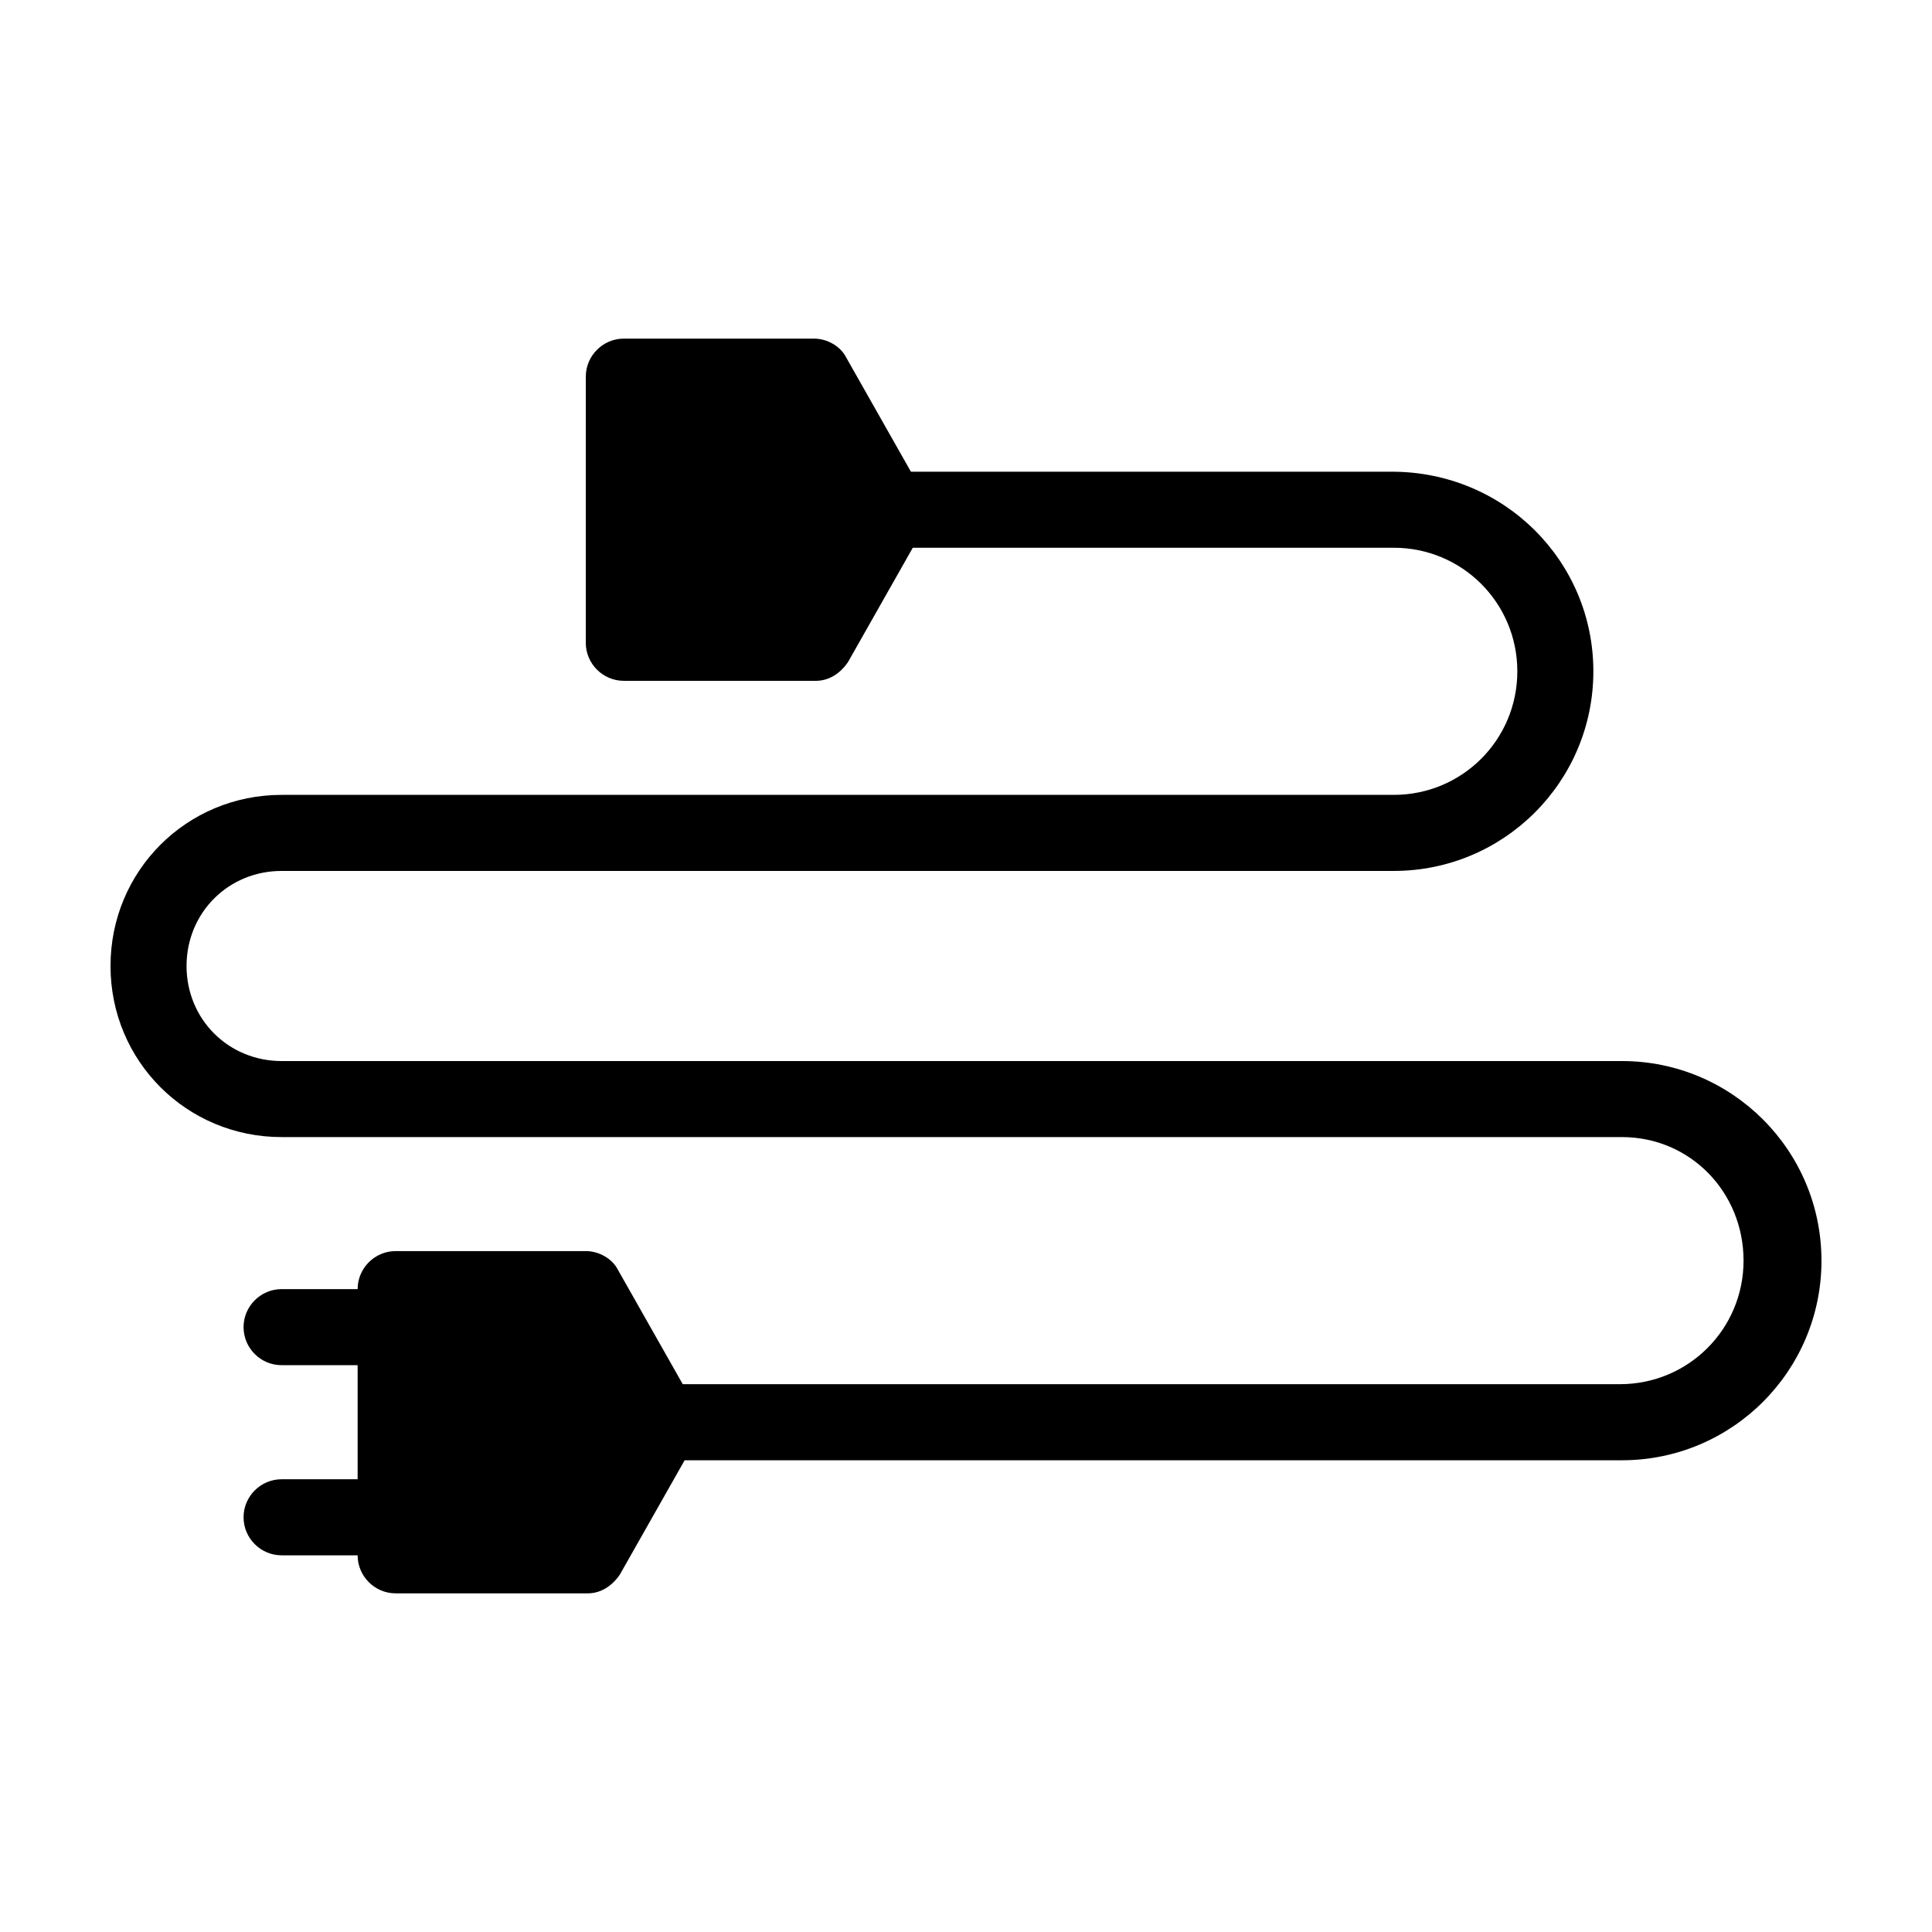
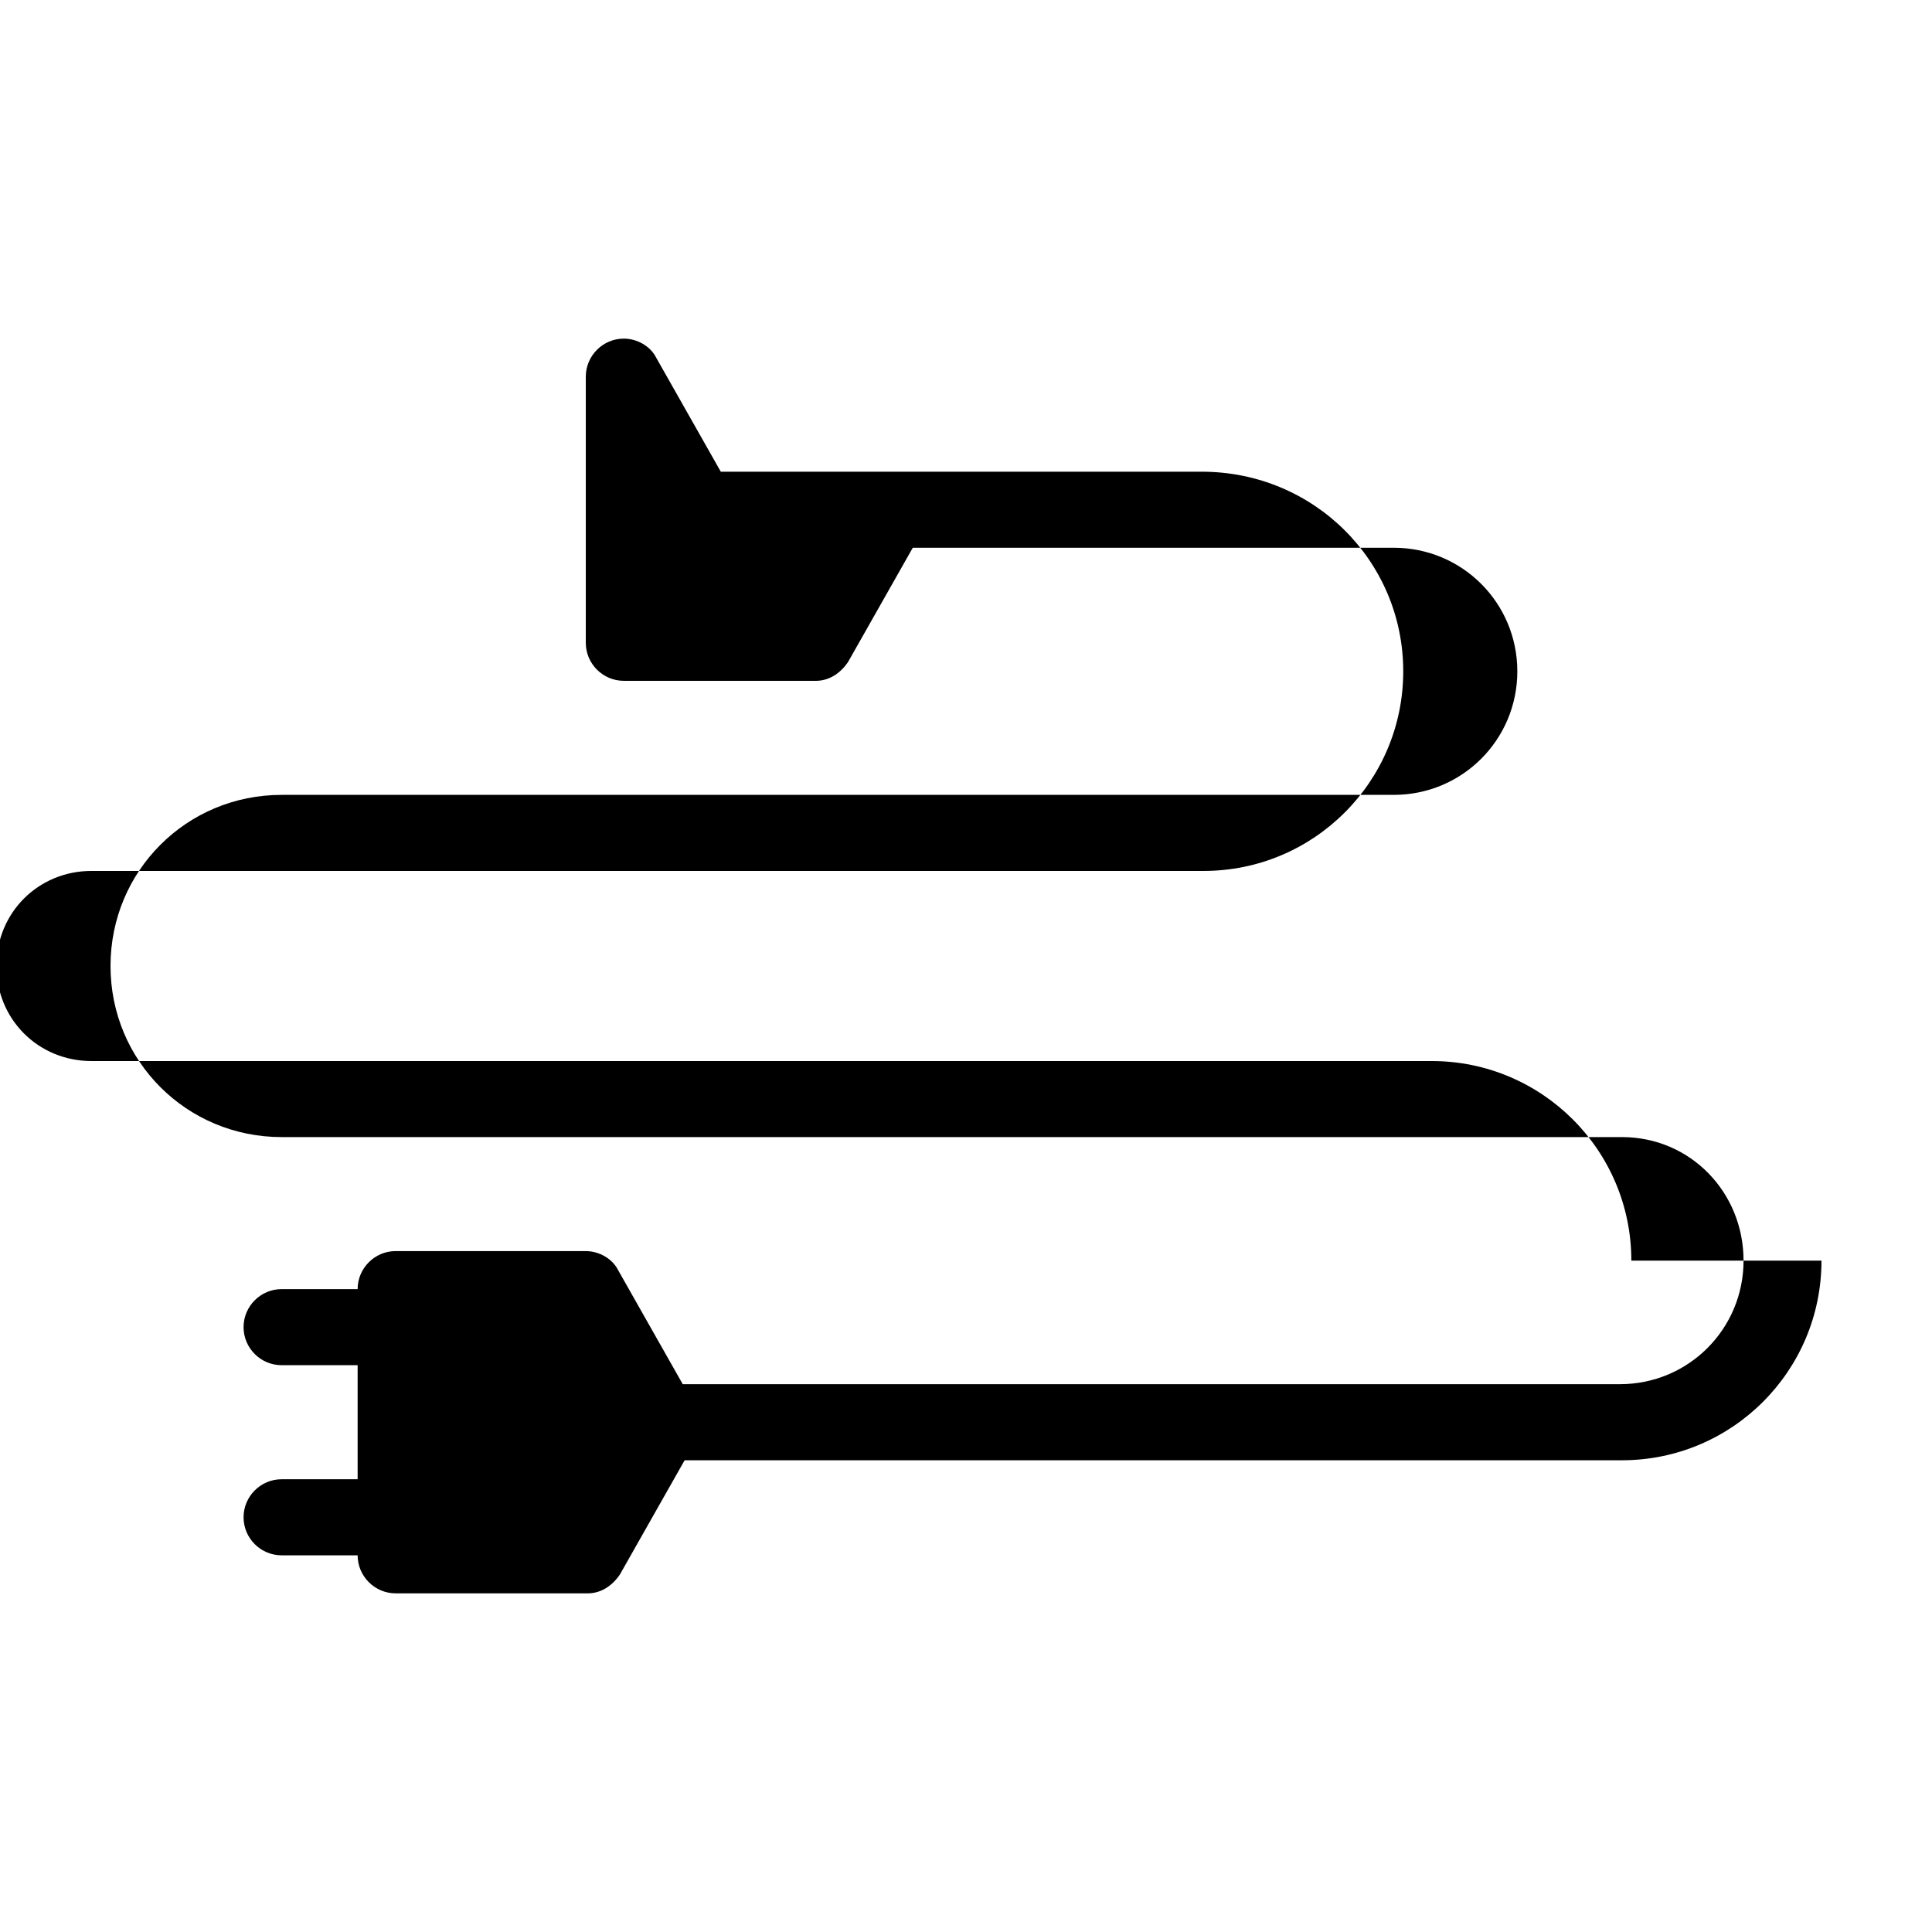
<svg xmlns="http://www.w3.org/2000/svg" fill="#000000" width="800px" height="800px" version="1.1" viewBox="144 144 512 512">
-   <path d="m626.71 478.09c0 29.219-23.676 52.898-52.898 52.898h-248.38l-17.129 30.23c-2.016 3.023-5.039 5.039-8.566 5.039l-50.883-0.004c-5.543 0-10.078-4.535-10.078-10.078h-20.152c-5.543 0-10.078-4.535-10.078-10.078 0-5.543 4.535-10.078 10.078-10.078h20.152v-30.23h-20.152c-5.543 0-10.078-4.535-10.078-10.078 0-5.543 4.535-10.078 10.078-10.078h20.152c0-5.543 4.535-10.078 10.078-10.078h50.383c3.527 0 7.055 2.016 8.566 5.039l17.129 30.23h248.38c18.137 0 32.746-14.609 32.746-32.746-0.004-18.125-14.109-32.738-32.246-32.738h-355.18c-25.191 0-45.344-20.152-45.344-45.344s20.152-45.344 45.344-45.344h294.73c18.137 0 32.746-14.609 32.746-32.746-0.004-18.137-14.613-32.746-32.75-32.746h-127.46l-17.129 30.23c-2.016 3.023-5.039 5.039-8.566 5.039l-50.883-0.004c-5.543 0-10.078-4.535-10.078-10.078l0.004-70.531c0-5.543 4.535-10.078 10.078-10.078h50.383c3.527 0 7.055 2.016 8.566 5.039l17.129 30.23h127.46c29.719 0 53.395 23.68 53.395 52.898 0 29.223-23.676 52.902-52.898 52.902h-294.73c-14.105 0-25.191 11.082-25.191 25.191 0 14.105 11.082 25.191 25.191 25.191h355.18c29.223-0.004 52.898 23.676 52.898 52.898z" />
+   <path d="m626.71 478.09c0 29.219-23.676 52.898-52.898 52.898h-248.38l-17.129 30.23c-2.016 3.023-5.039 5.039-8.566 5.039l-50.883-0.004c-5.543 0-10.078-4.535-10.078-10.078h-20.152c-5.543 0-10.078-4.535-10.078-10.078 0-5.543 4.535-10.078 10.078-10.078h20.152v-30.23h-20.152c-5.543 0-10.078-4.535-10.078-10.078 0-5.543 4.535-10.078 10.078-10.078h20.152c0-5.543 4.535-10.078 10.078-10.078h50.383c3.527 0 7.055 2.016 8.566 5.039l17.129 30.23h248.38c18.137 0 32.746-14.609 32.746-32.746-0.004-18.125-14.109-32.738-32.246-32.738h-355.18c-25.191 0-45.344-20.152-45.344-45.344s20.152-45.344 45.344-45.344h294.73c18.137 0 32.746-14.609 32.746-32.746-0.004-18.137-14.613-32.746-32.75-32.746h-127.46l-17.129 30.23c-2.016 3.023-5.039 5.039-8.566 5.039l-50.883-0.004c-5.543 0-10.078-4.535-10.078-10.078l0.004-70.531c0-5.543 4.535-10.078 10.078-10.078c3.527 0 7.055 2.016 8.566 5.039l17.129 30.23h127.46c29.719 0 53.395 23.68 53.395 52.898 0 29.223-23.676 52.902-52.898 52.902h-294.73c-14.105 0-25.191 11.082-25.191 25.191 0 14.105 11.082 25.191 25.191 25.191h355.18c29.223-0.004 52.898 23.676 52.898 52.898z" />
</svg>